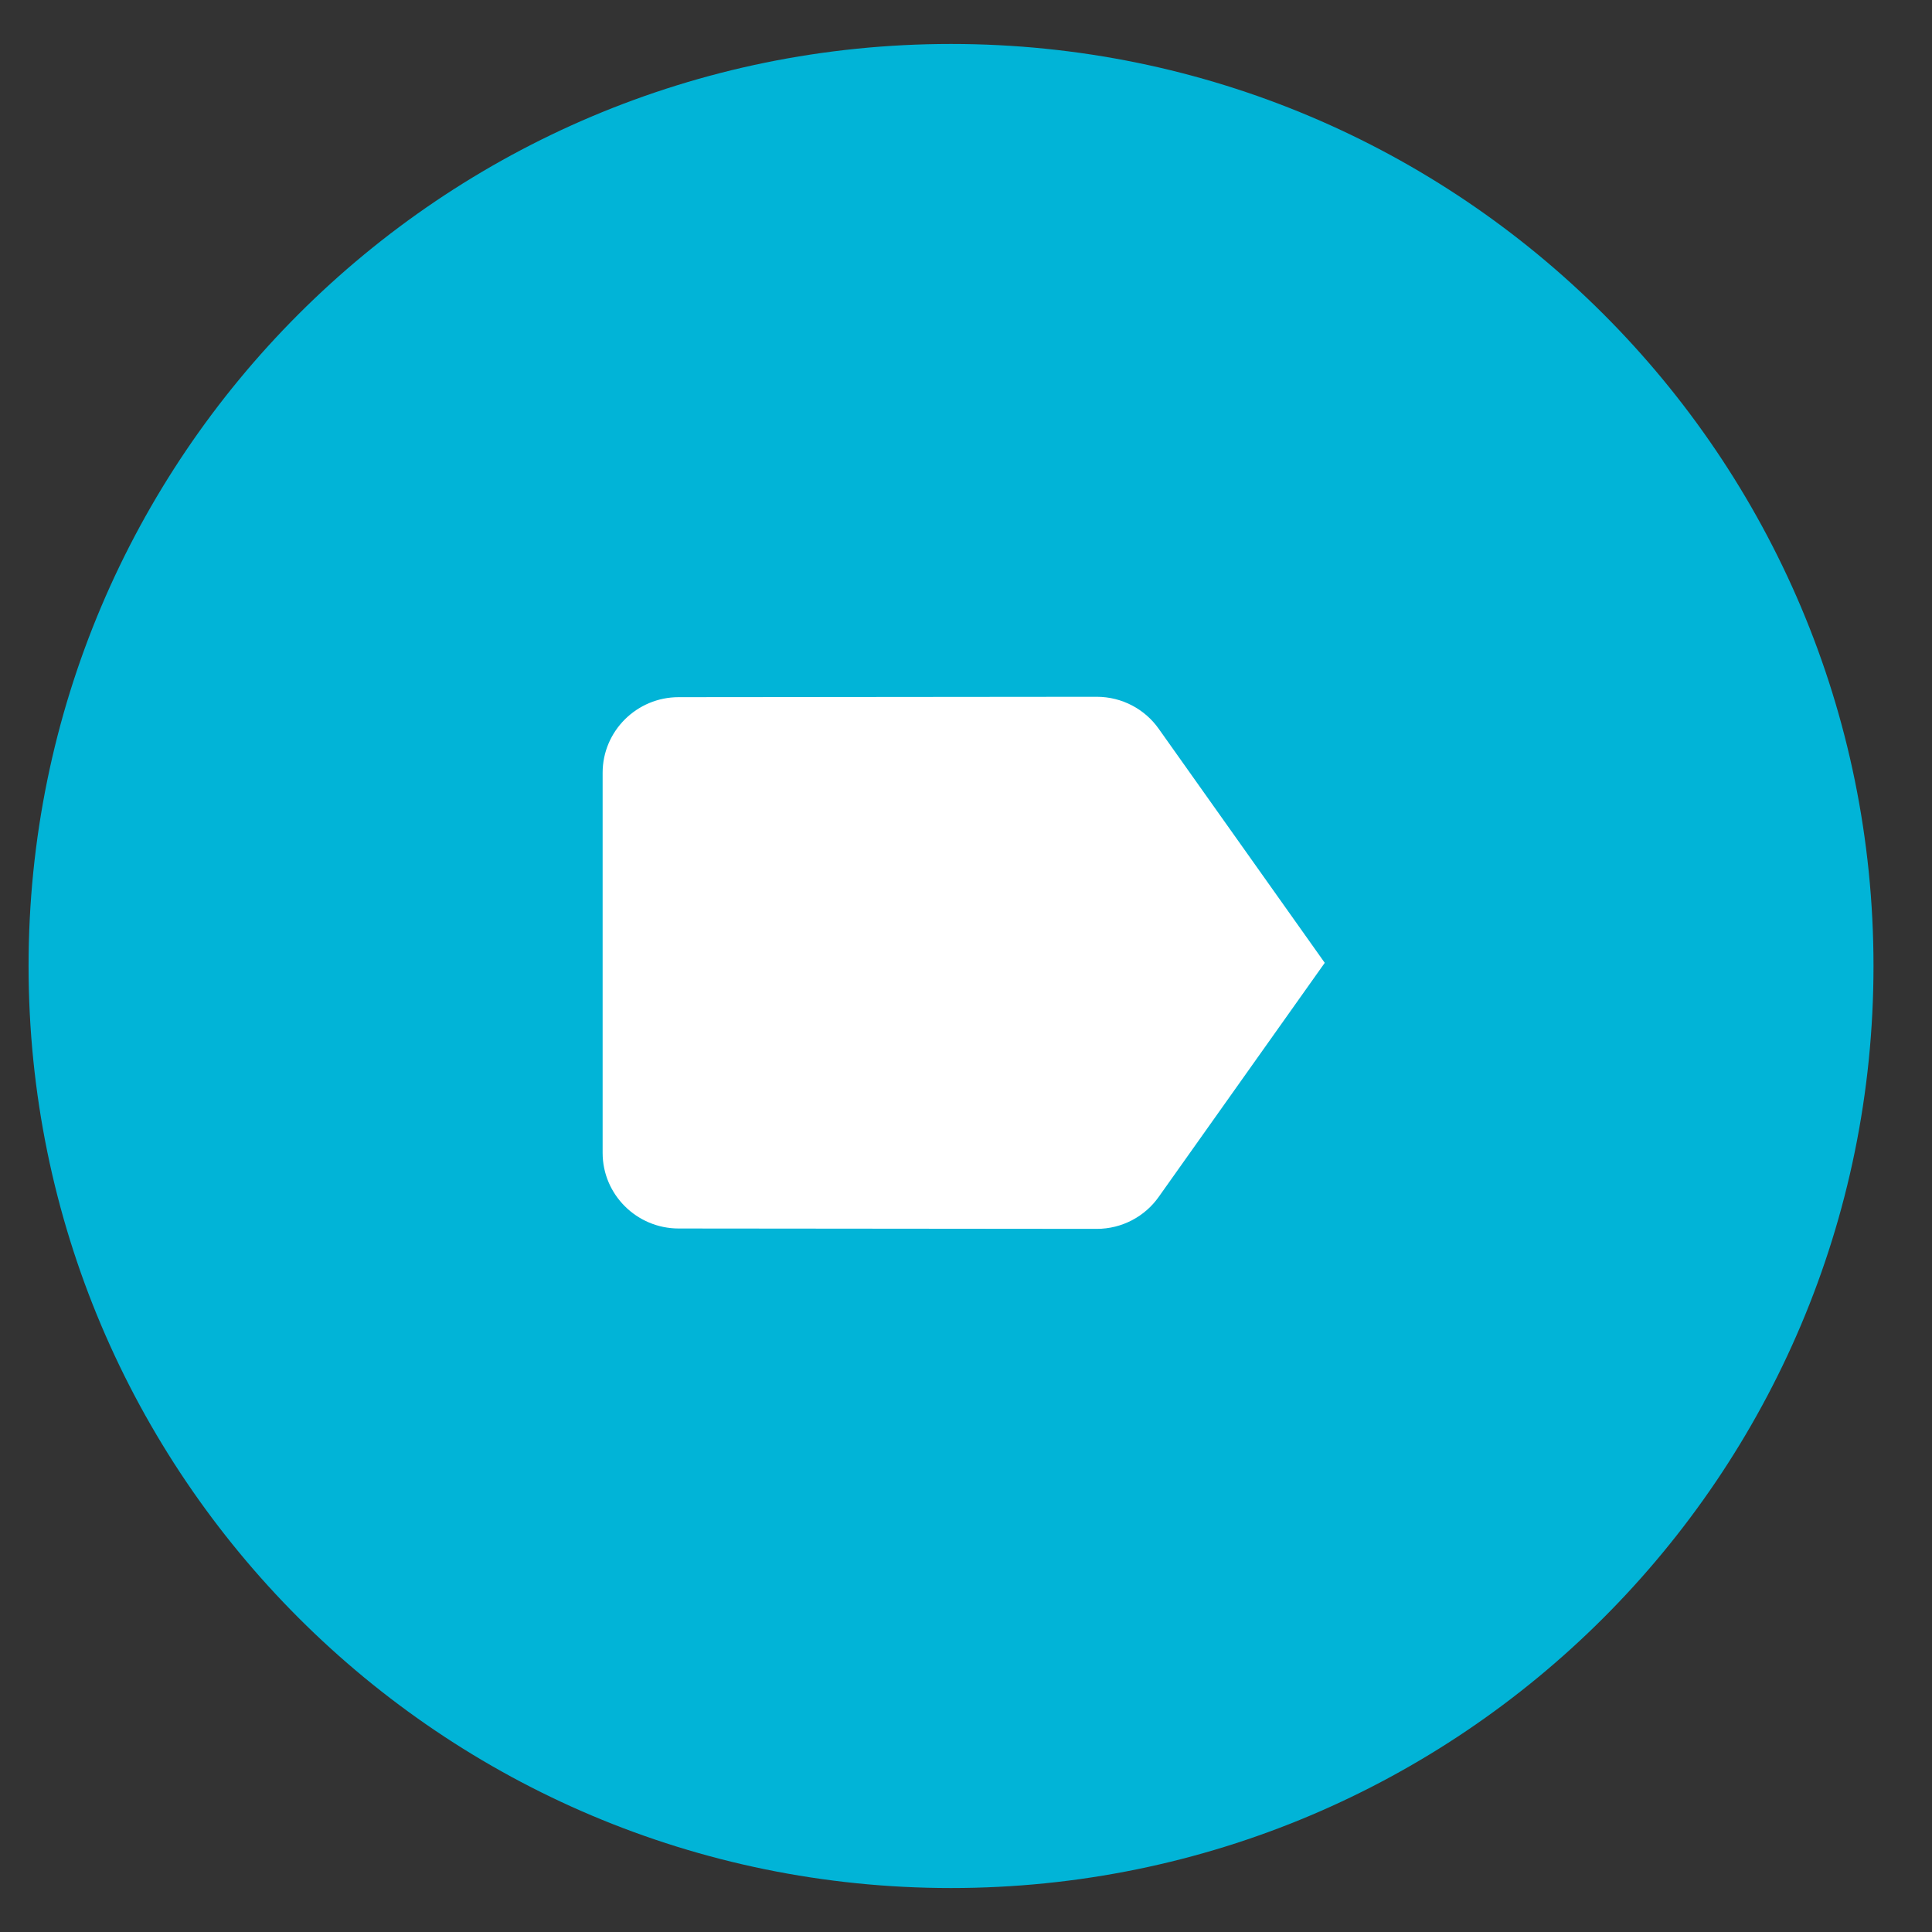
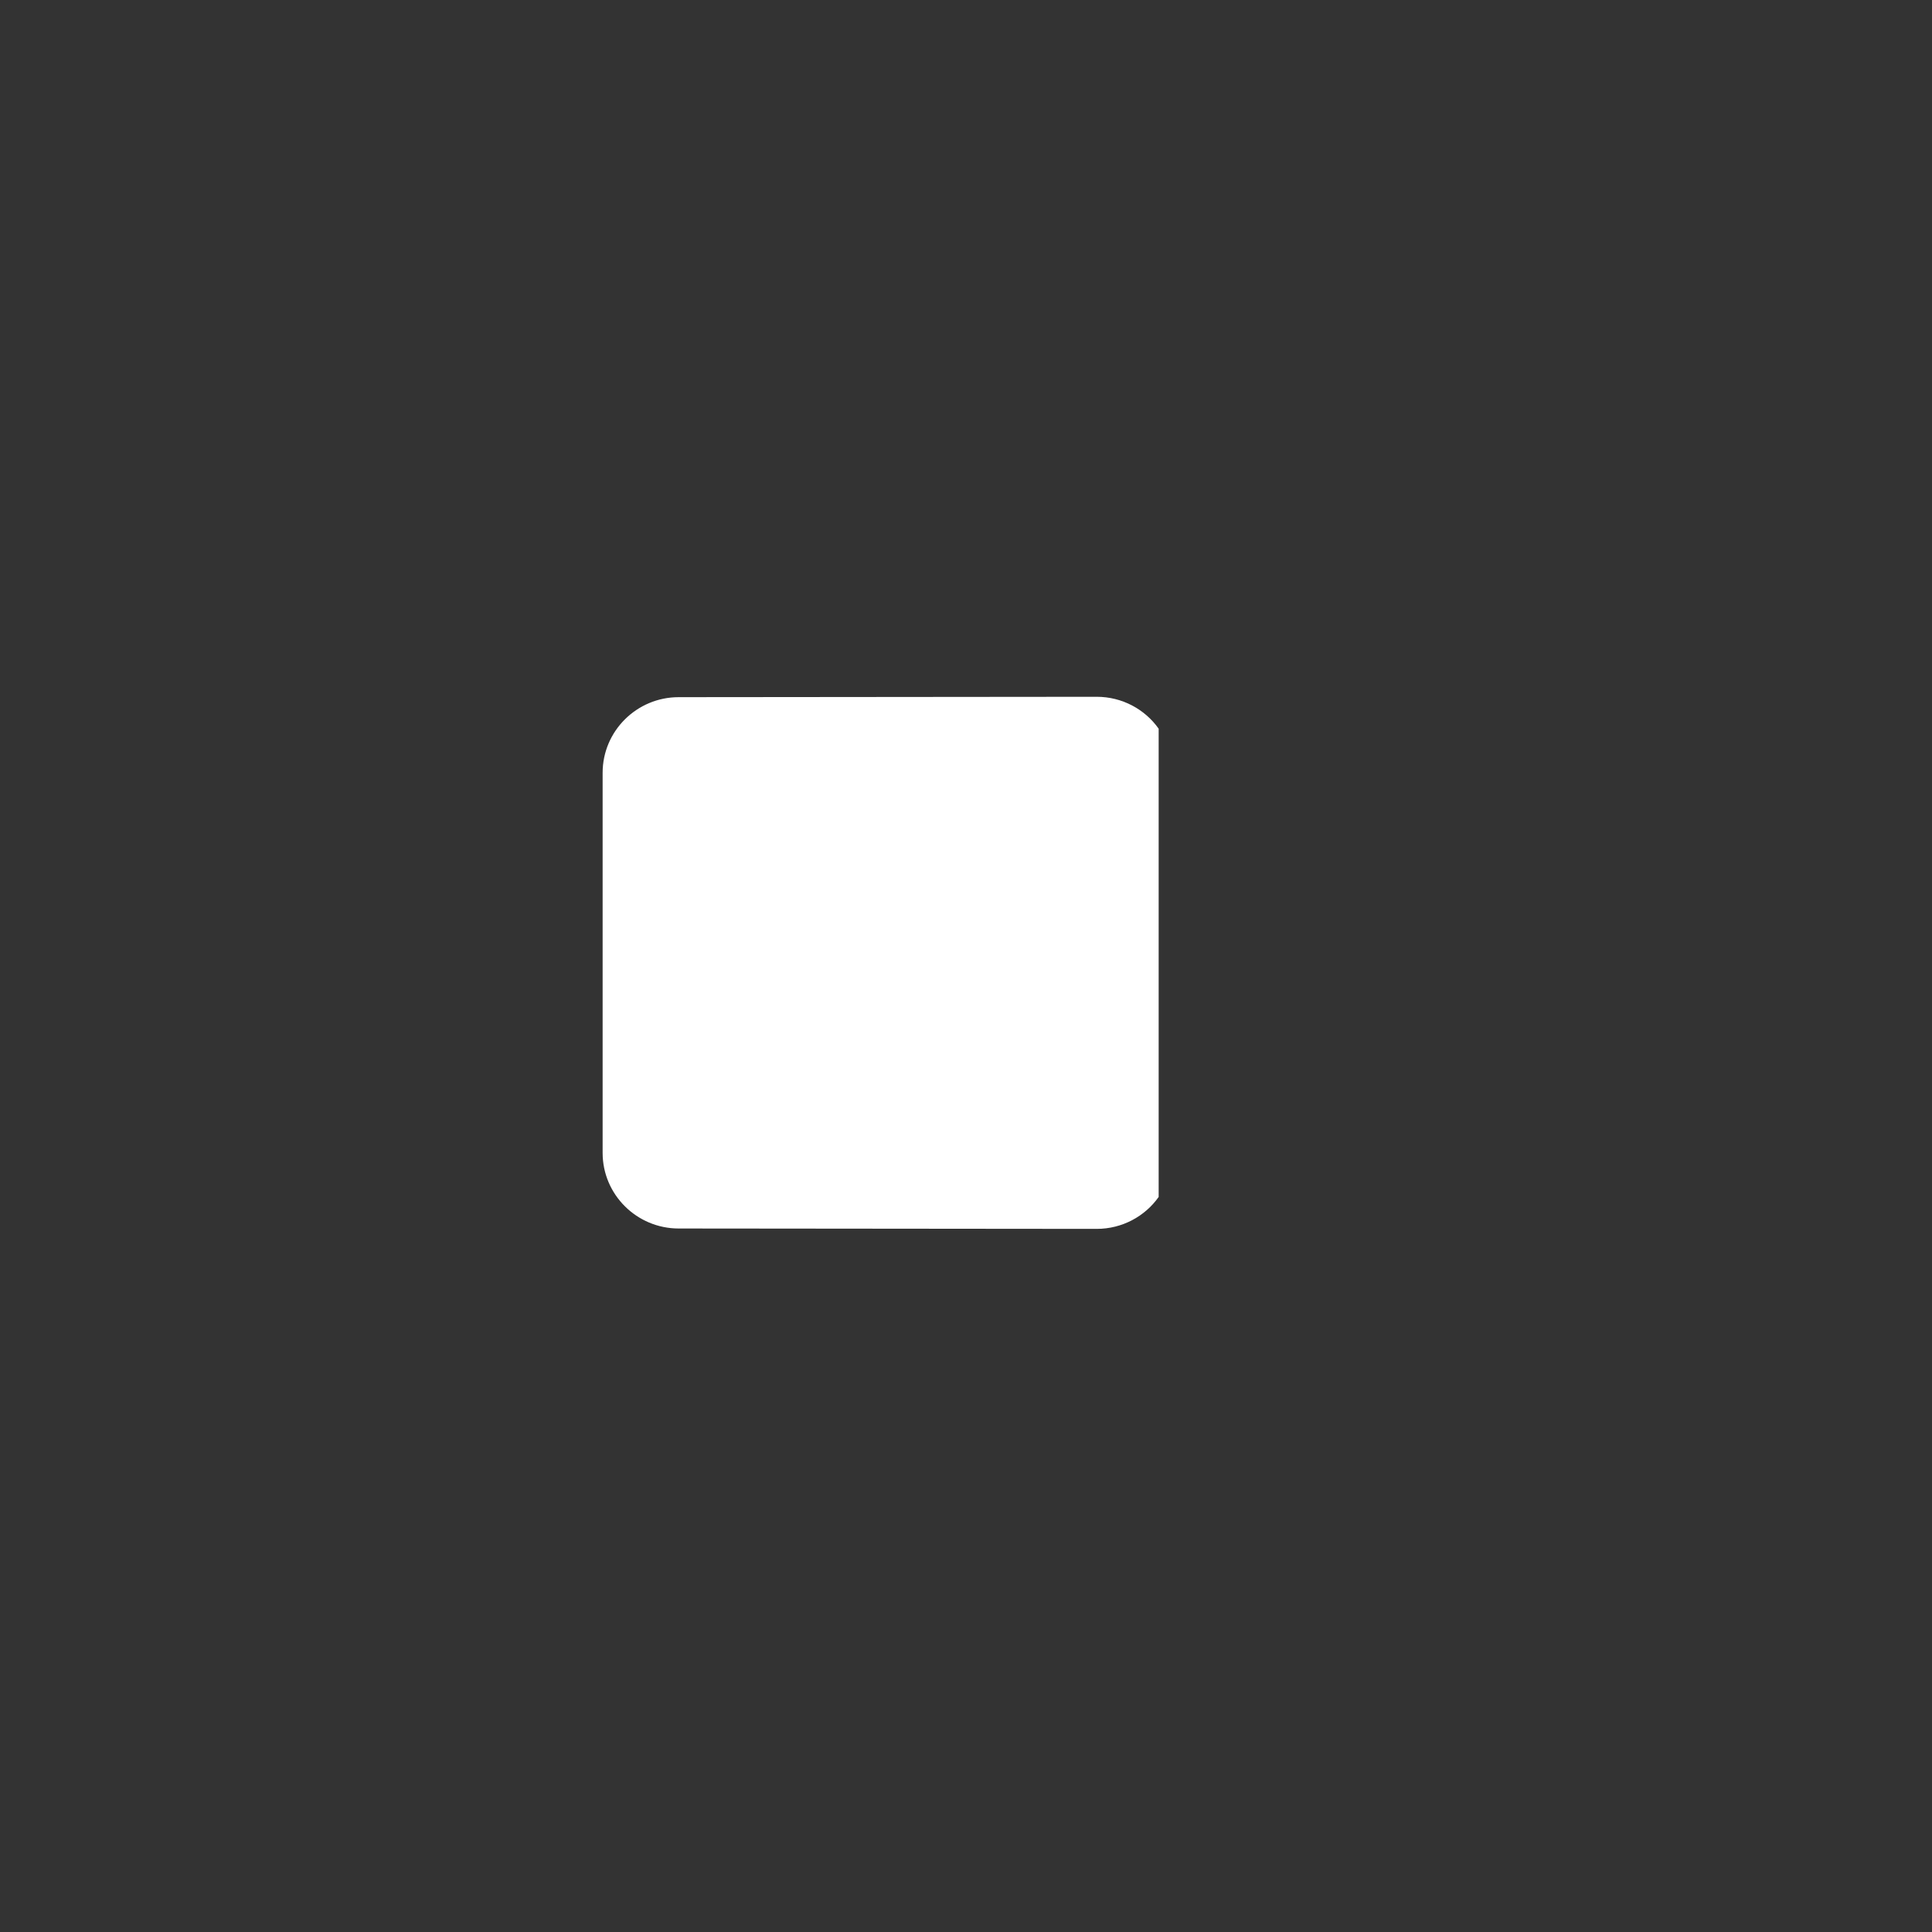
<svg xmlns="http://www.w3.org/2000/svg" width="61" height="61" viewBox="0 0 61 61" fill="none">
  <rect x="0" y="0" width="61" height="61" fill="#333333" stroke="none" />
  <g clip-path="url(#clip0_1_2008)">
-     <path fill-rule="evenodd" clip-rule="evenodd" d="M30.027 1.388C46.115 1.388 59.153 14.419 59.153 30.5C59.153 46.581 46.115 59.612 30.027 59.612C13.939 59.612 0.902 46.581 0.902 30.5C0.902 14.419 13.939 1.388 30.027 1.388Z" fill="#01B4D7" />
-     <path d="M36.583 23.008C36.151 22.396 35.431 22 34.627 22L21.427 22.012C20.107 22.012 19.027 23.08 19.027 24.4V36.4C19.027 37.72 20.107 38.788 21.427 38.788L34.627 38.8C35.431 38.8 36.151 38.404 36.583 37.792L41.827 30.4L36.583 23.008Z" fill="white" />
+     <path d="M36.583 23.008C36.151 22.396 35.431 22 34.627 22L21.427 22.012C20.107 22.012 19.027 23.08 19.027 24.4V36.4C19.027 37.72 20.107 38.788 21.427 38.788L34.627 38.8C35.431 38.8 36.151 38.404 36.583 37.792L36.583 23.008Z" fill="white" />
  </g>
  <defs>
    <clipPath id="clip0_1_2008">
      <rect width="60" height="60" fill="white" transform="translate(0.027 0.5)" />
    </clipPath>
  </defs>
</svg>